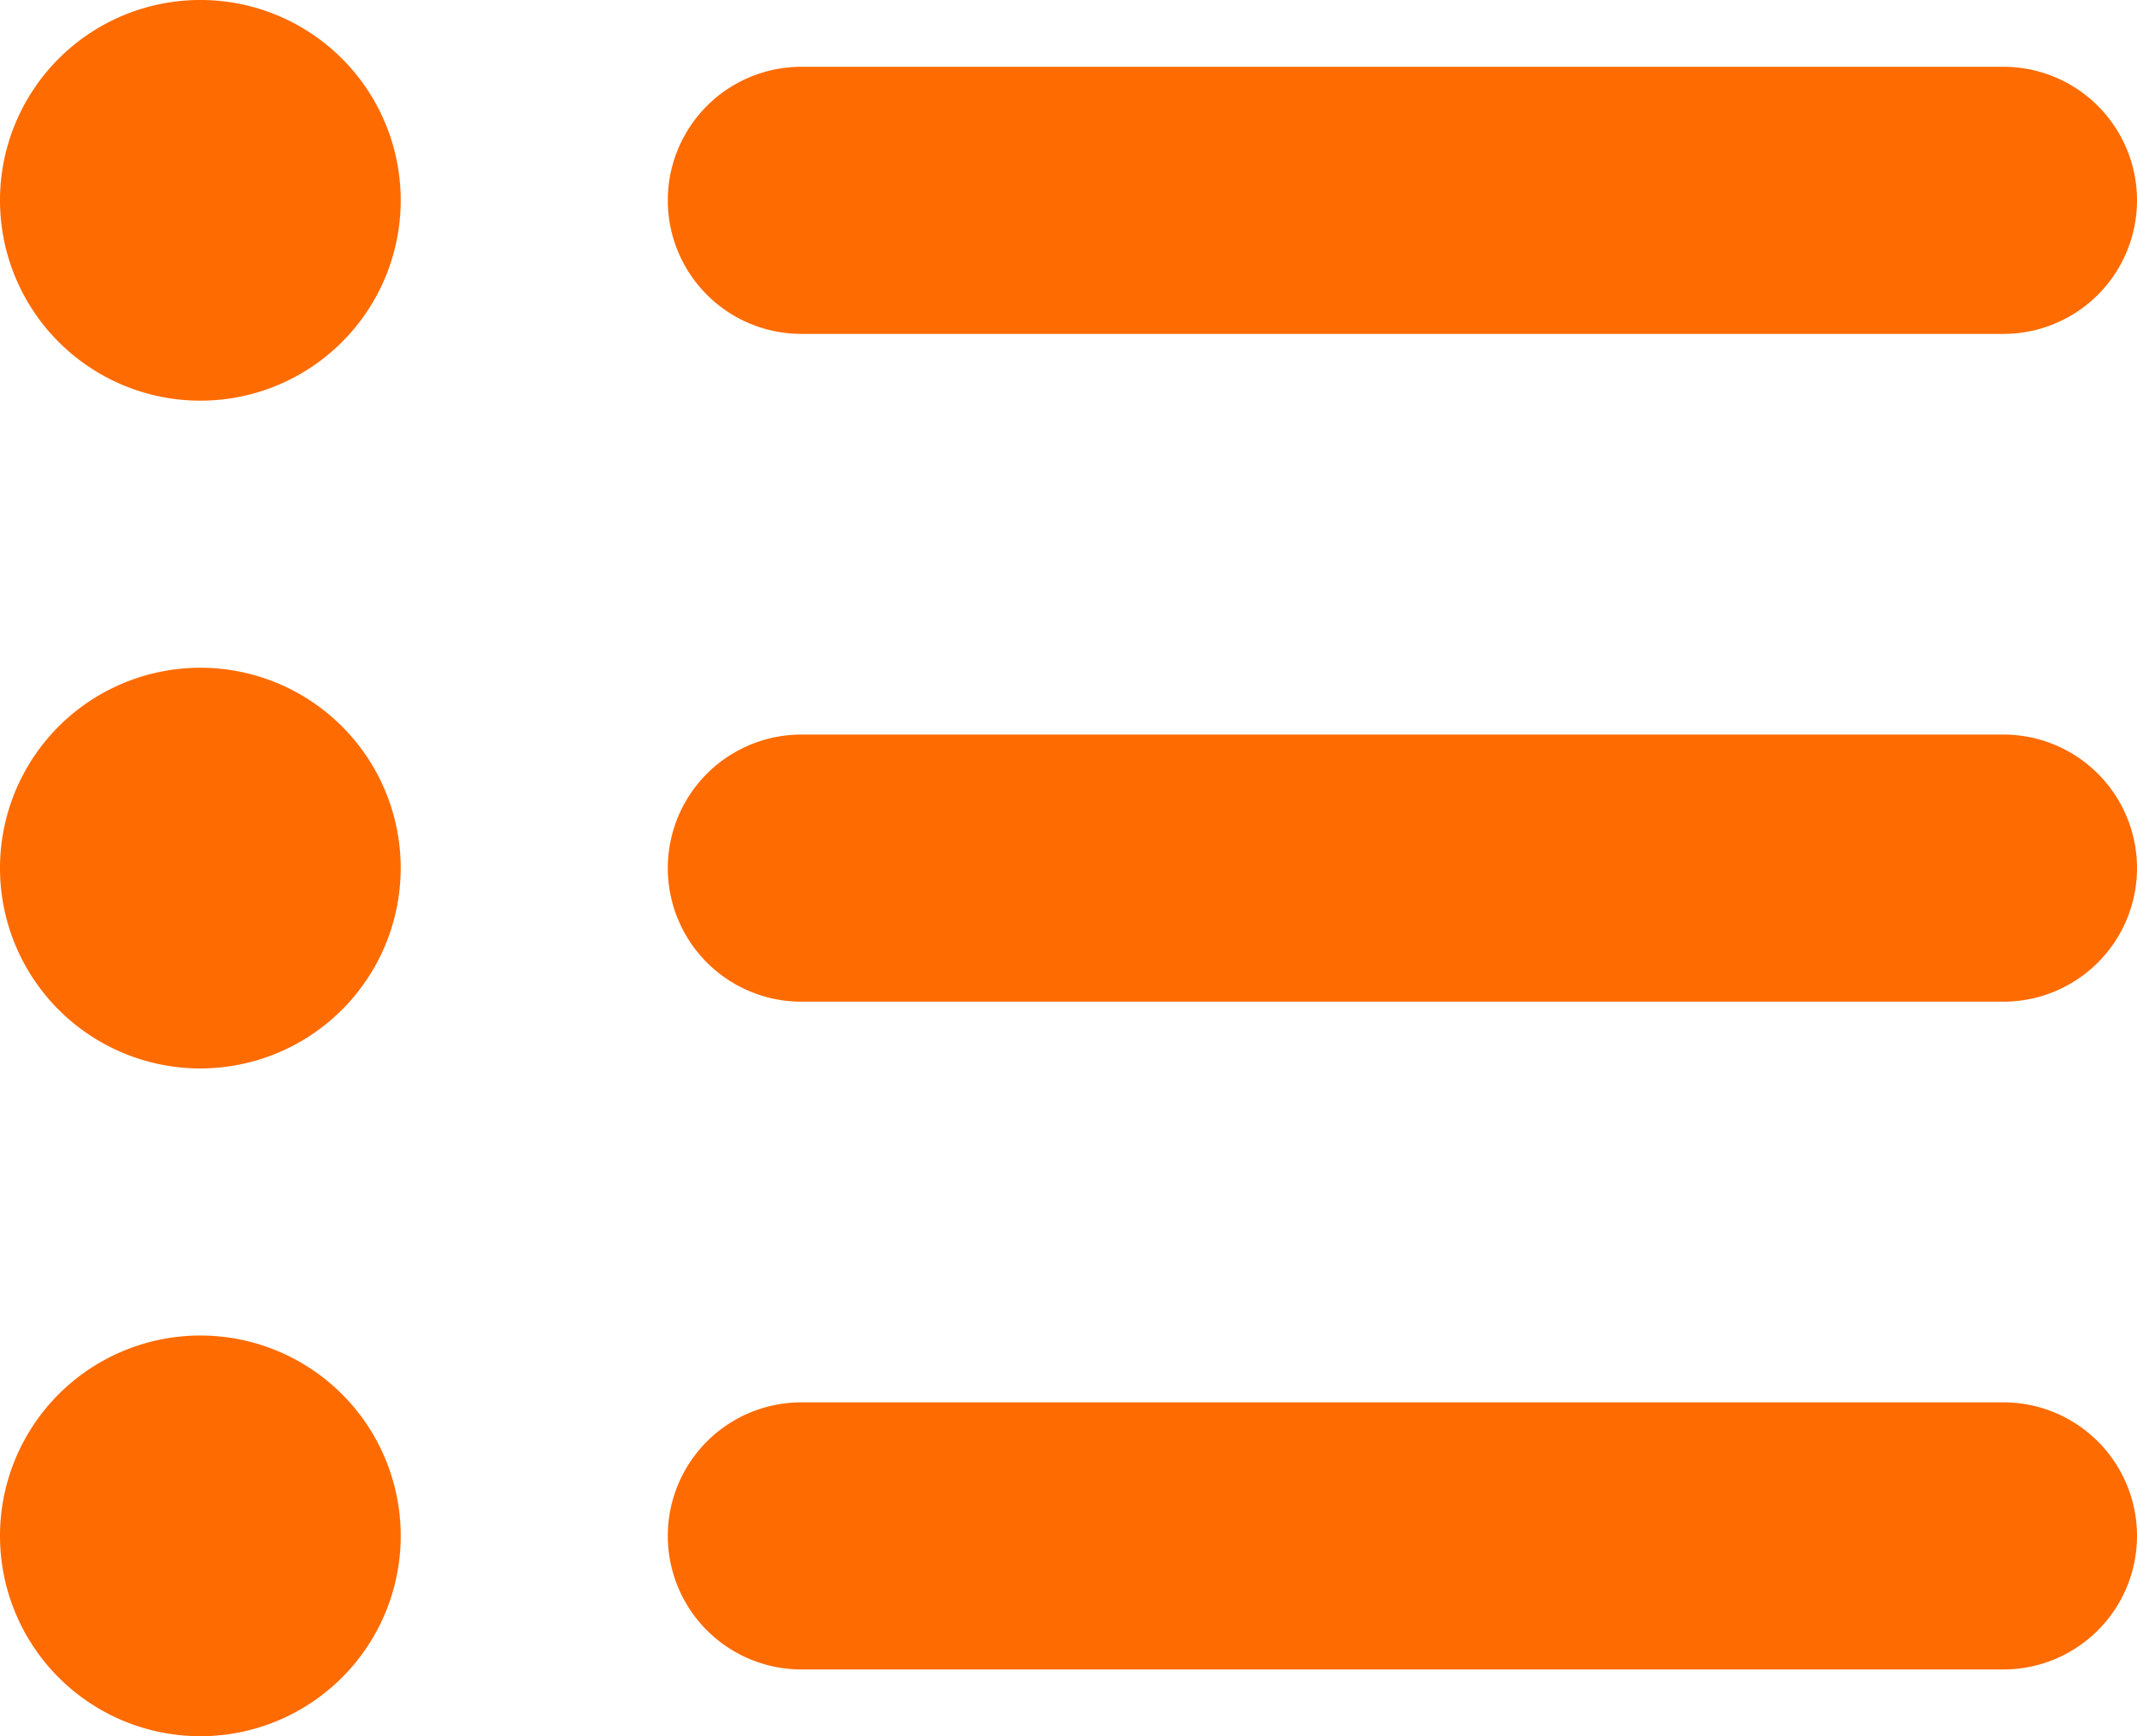
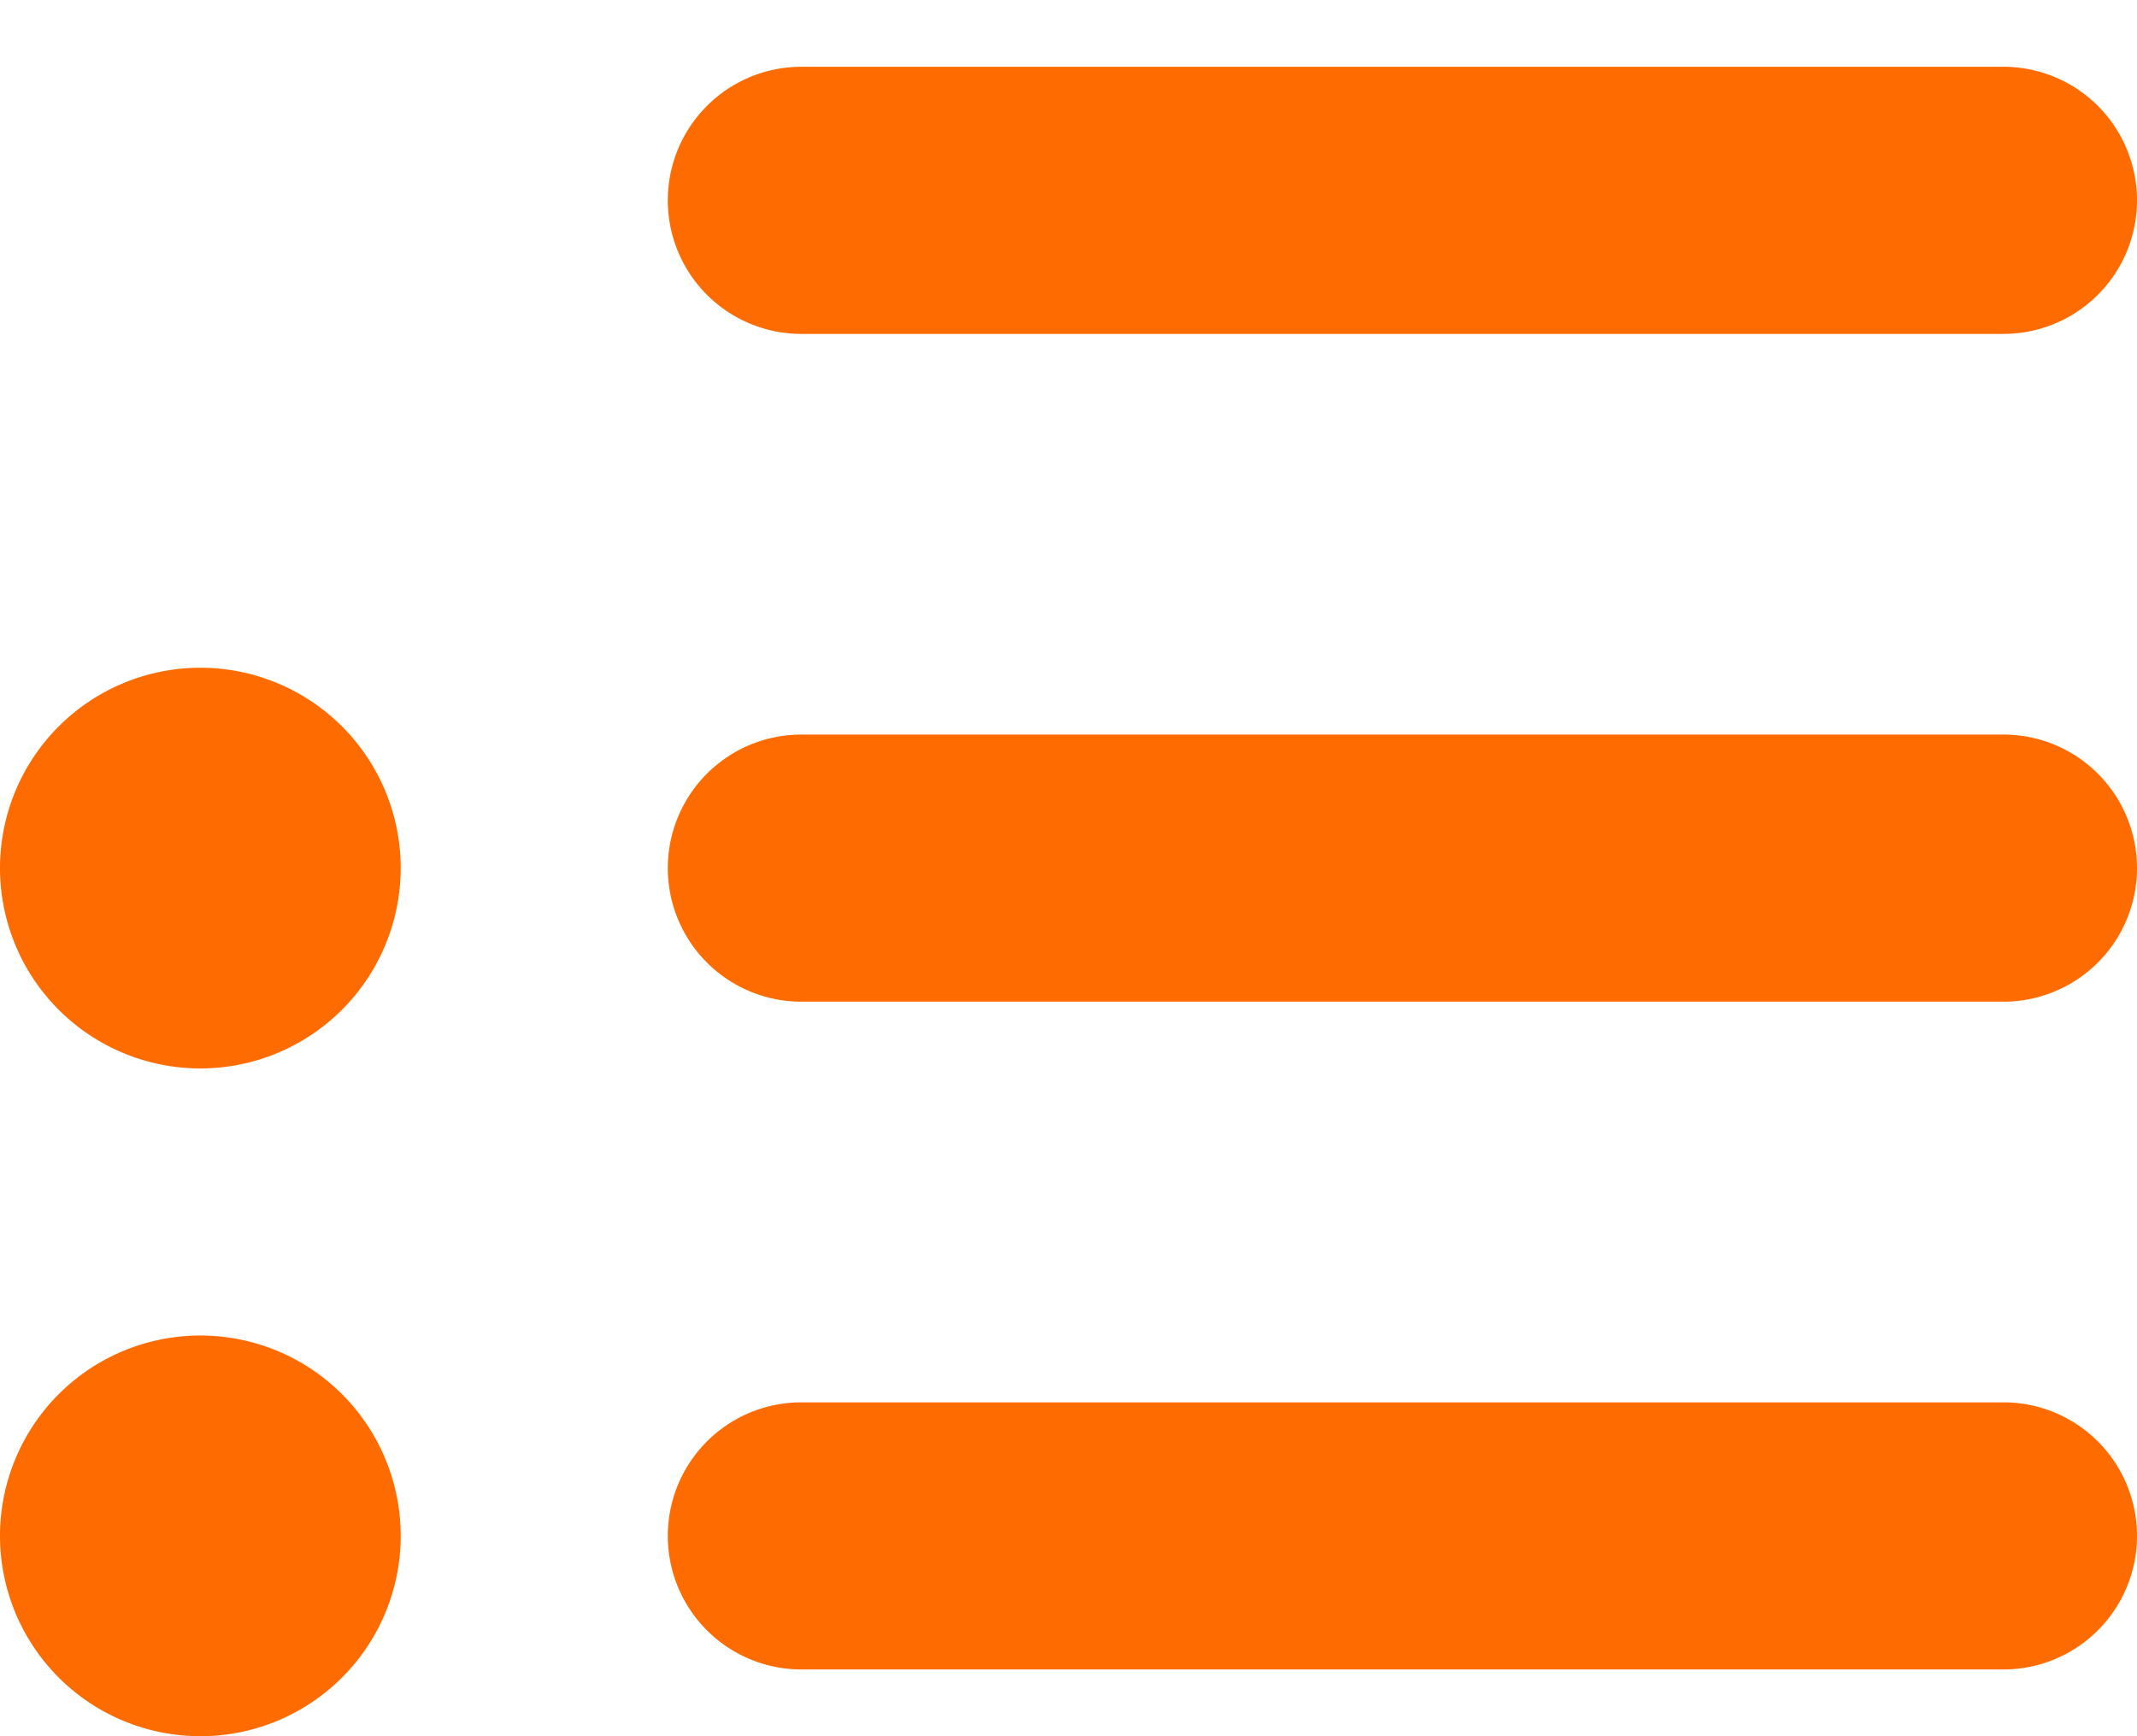
<svg xmlns="http://www.w3.org/2000/svg" width="78" height="63.375" viewBox="0 0 78 63.375">
-   <path id="list-ul-solid-full" d="M71.313,126.625A7.313,7.313,0,1,0,64,119.313,7.314,7.314,0,0,0,71.313,126.625ZM93.25,114.438a4.875,4.875,0,0,0,0,9.75h43.875a4.875,4.875,0,1,0,0-9.75Zm0,24.375a4.875,4.875,0,0,0,0,9.75h43.875a4.875,4.875,0,1,0,0-9.75Zm0,24.375a4.875,4.875,0,0,0,0,9.75h43.875a4.875,4.875,0,1,0,0-9.75ZM71.313,175.375A7.313,7.313,0,1,0,64,168.063,7.314,7.314,0,0,0,71.313,175.375Zm7.313-31.687A7.313,7.313,0,1,0,71.313,151,7.314,7.314,0,0,0,78.625,143.688Z" transform="translate(-64 -112)" fill="#fe6b01" />
+   <path id="list-ul-solid-full" d="M71.313,126.625ZM93.25,114.438a4.875,4.875,0,0,0,0,9.75h43.875a4.875,4.875,0,1,0,0-9.75Zm0,24.375a4.875,4.875,0,0,0,0,9.75h43.875a4.875,4.875,0,1,0,0-9.75Zm0,24.375a4.875,4.875,0,0,0,0,9.75h43.875a4.875,4.875,0,1,0,0-9.75ZM71.313,175.375A7.313,7.313,0,1,0,64,168.063,7.314,7.314,0,0,0,71.313,175.375Zm7.313-31.687A7.313,7.313,0,1,0,71.313,151,7.314,7.314,0,0,0,78.625,143.688Z" transform="translate(-64 -112)" fill="#fe6b01" />
</svg>